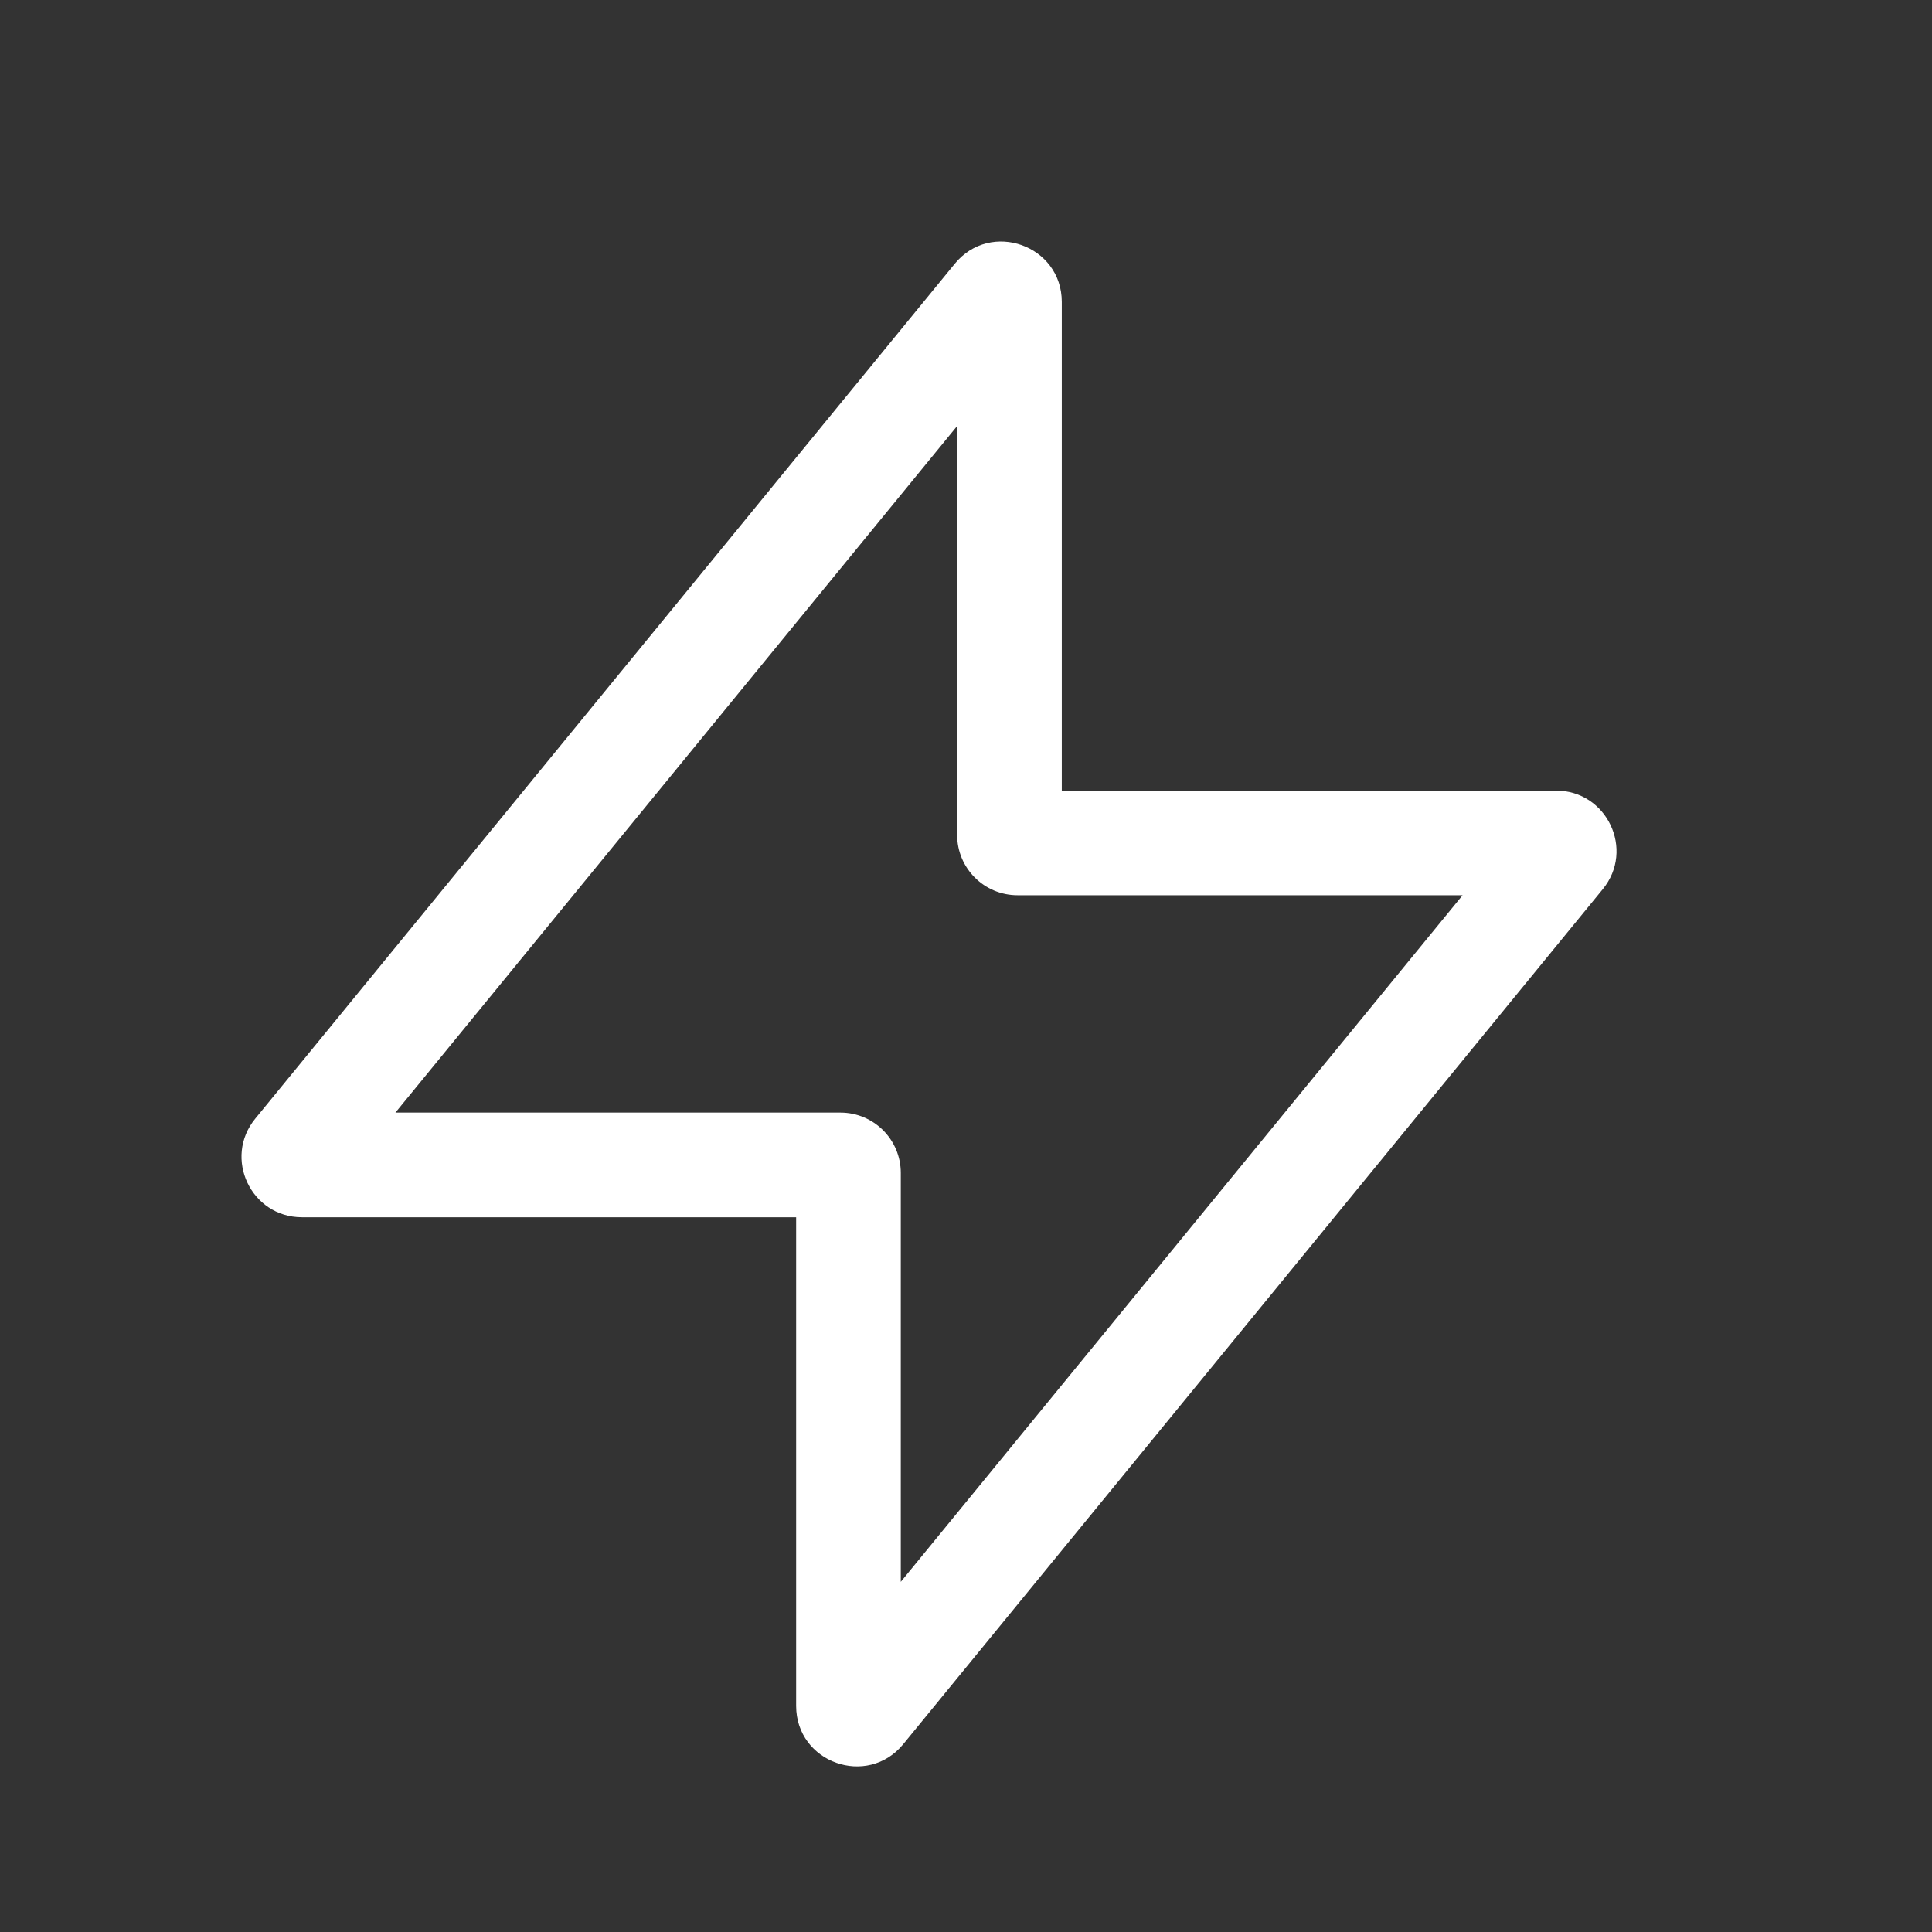
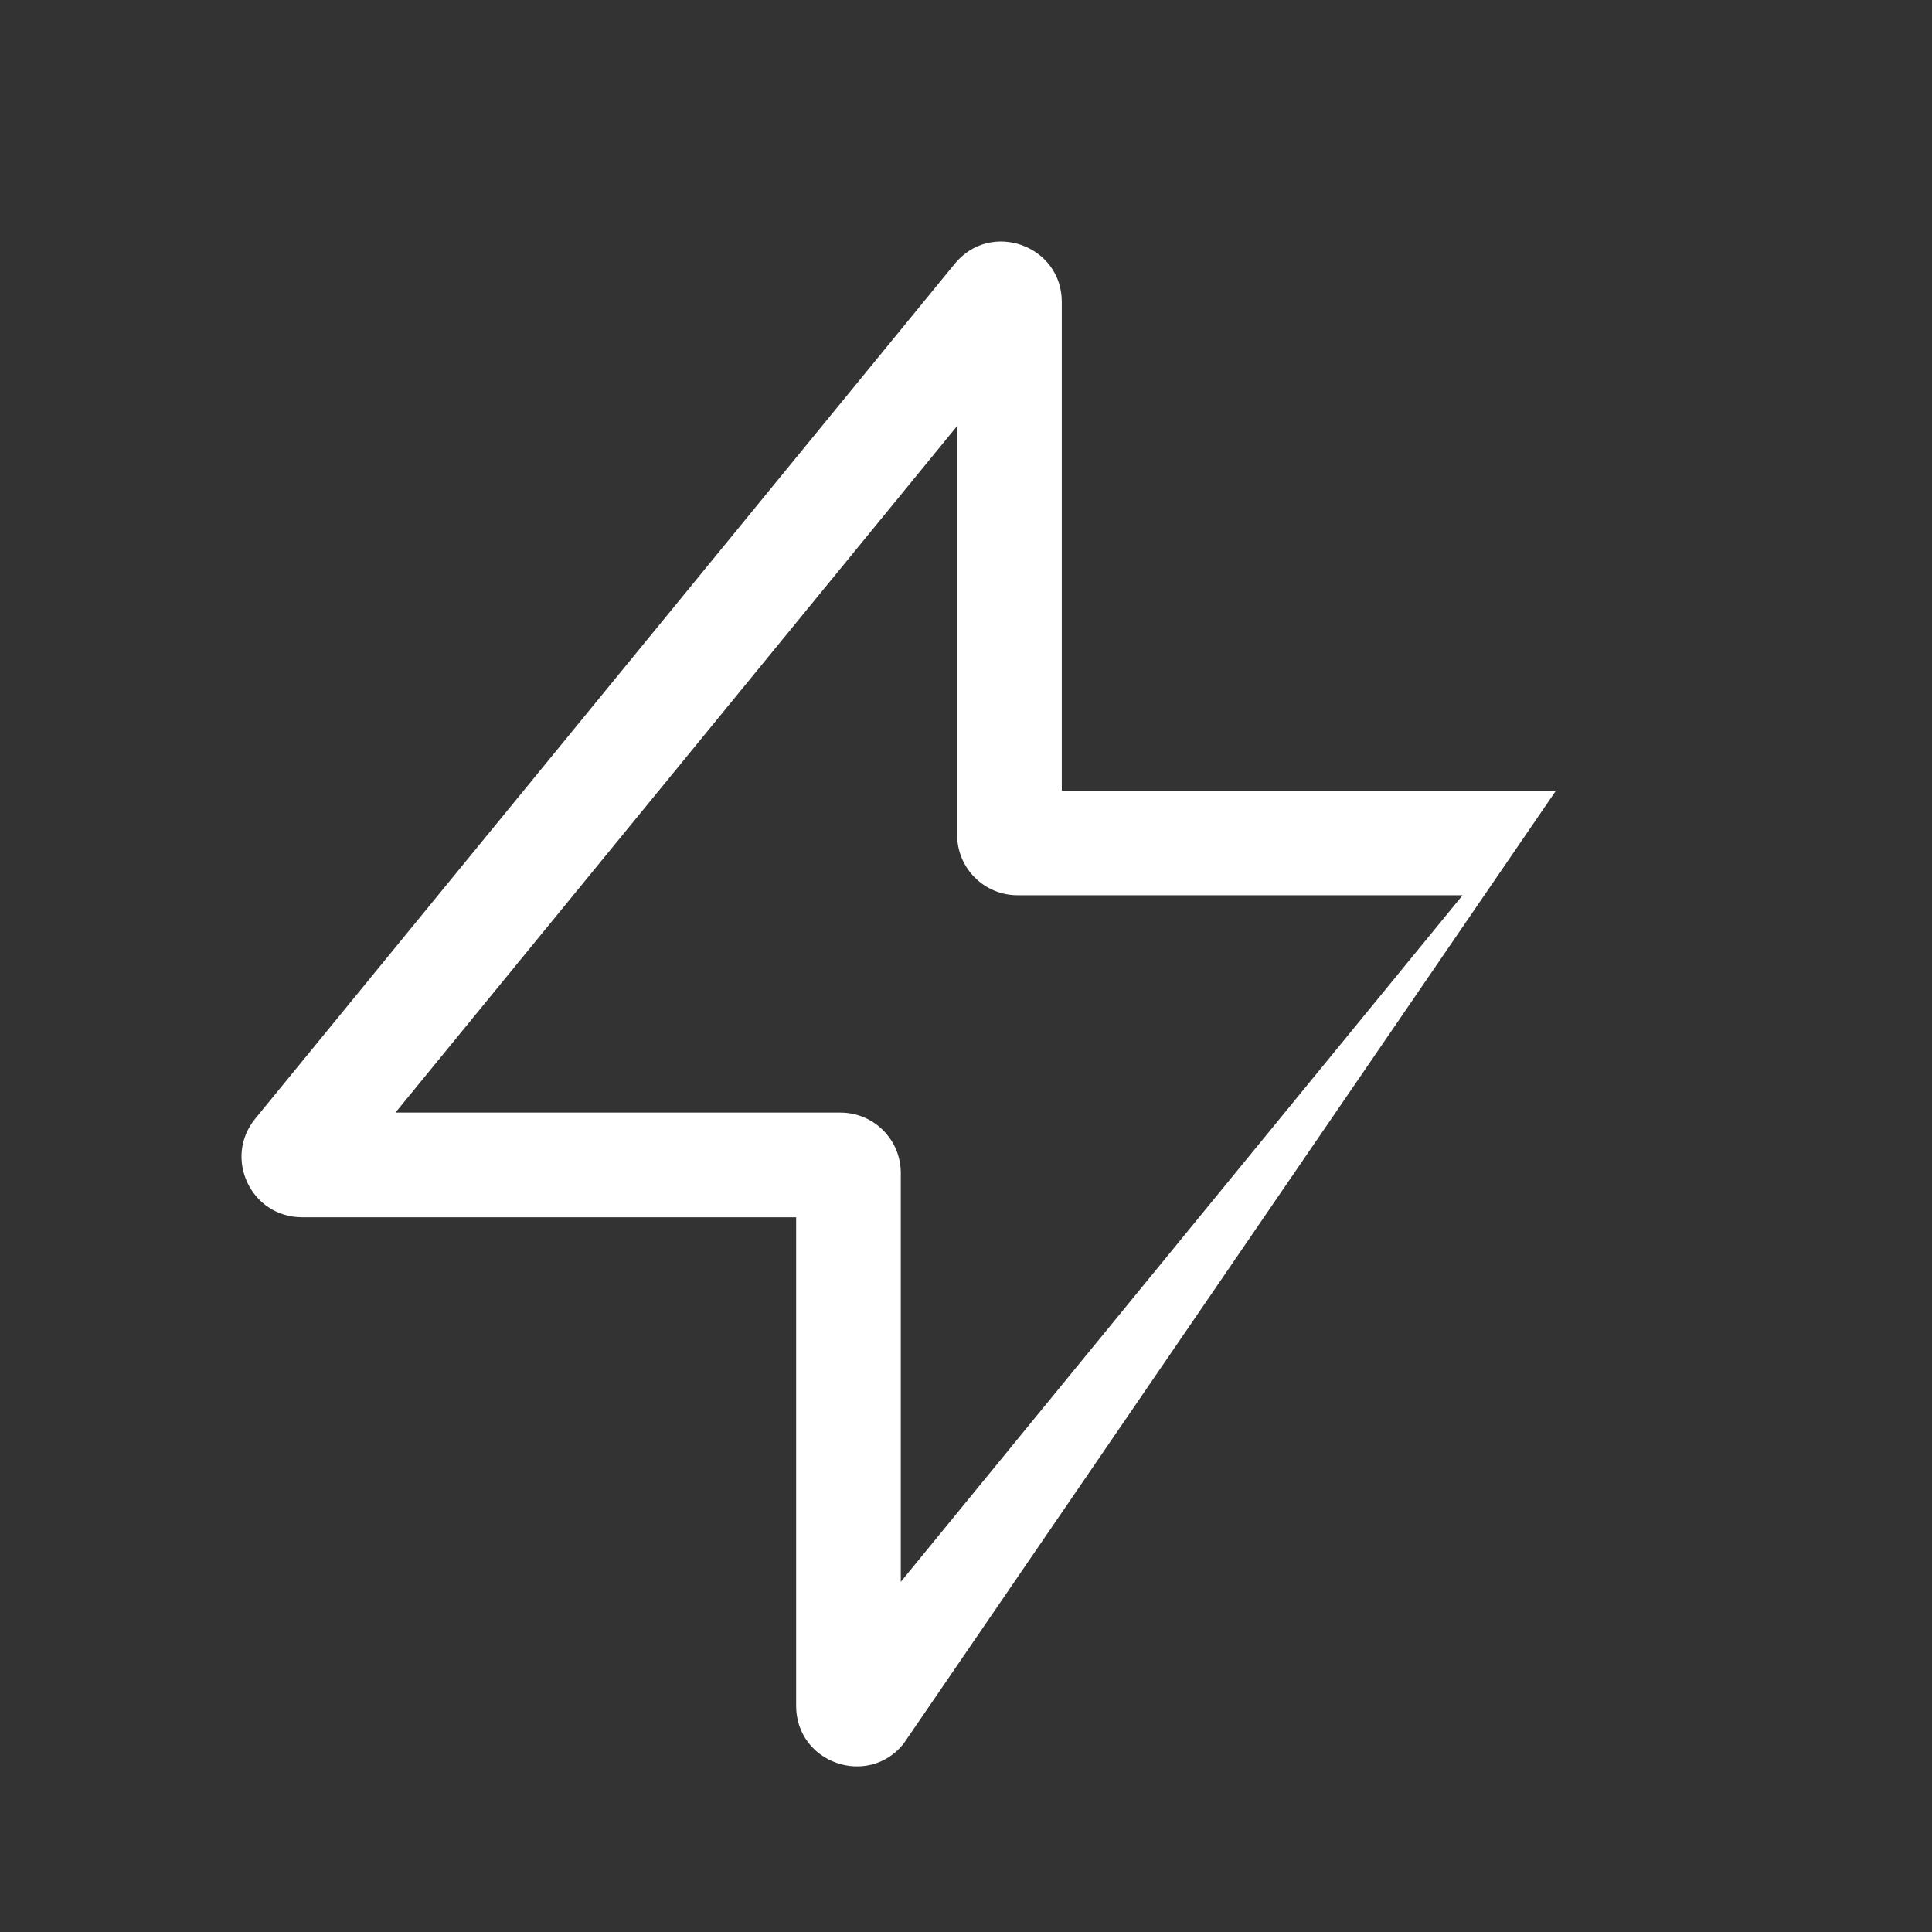
<svg xmlns="http://www.w3.org/2000/svg" width="24" height="24" viewBox="0 0 24 24" fill="none">
  <rect x="0" y="0" width="24" height="24" fill="#333333" stroke="none" />
-   <path fill-rule="evenodd" clip-rule="evenodd" d="M11.89 5.292L4.912 13.821H10.44C10.855 13.821 11.19 14.157 11.19 14.571V19.65L18.169 11.121H12.64C12.226 11.121 11.89 10.786 11.89 10.371V5.292ZM11.86 3.277C12.306 2.731 13.19 3.047 13.19 3.751V9.821H19.329C19.962 9.821 20.311 10.557 19.91 11.046L11.221 21.666C10.774 22.212 9.89 21.896 9.89 21.191V15.121H3.751C3.119 15.121 2.77 14.386 3.171 13.896L11.86 3.277Z" fill="white" />
+   <path fill-rule="evenodd" clip-rule="evenodd" d="M11.89 5.292L4.912 13.821H10.44C10.855 13.821 11.19 14.157 11.19 14.571V19.65L18.169 11.121H12.64C12.226 11.121 11.89 10.786 11.89 10.371V5.292ZM11.86 3.277C12.306 2.731 13.19 3.047 13.19 3.751V9.821H19.329L11.221 21.666C10.774 22.212 9.89 21.896 9.89 21.191V15.121H3.751C3.119 15.121 2.77 14.386 3.171 13.896L11.86 3.277Z" fill="white" />
</svg>